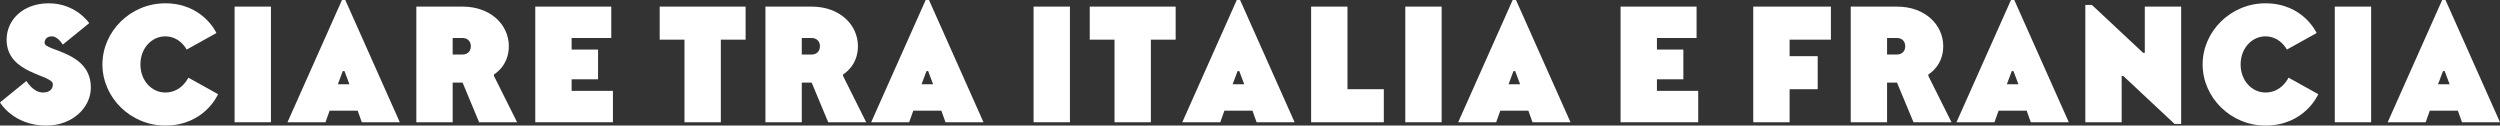
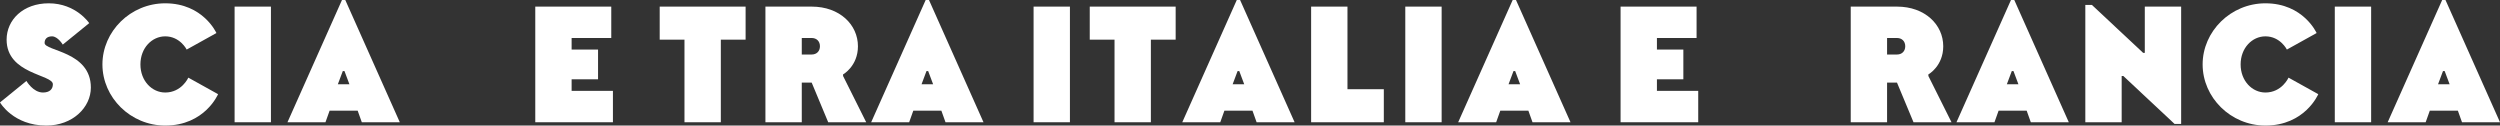
<svg xmlns="http://www.w3.org/2000/svg" version="1.1" id="Calque_1" x="0px" y="0px" width="896px" height="45px" viewBox="0 0 896 45" enable-background="new 0 0 896 45" xml:space="preserve">
  <rect x="0" y="0" width="896" height="45" fill="#333333" stroke="none" />
  <g>
    <path fill="#FFFFFF" d="M16.579,45C4.736,45,0,36.71,0,36.71l9.474-7.696c0,0,2.368,4.144,5.921,4.144   c2.368,0,3.553-1.184,3.553-2.959c0-3.554-16.579-3.554-16.579-15.986c0-7.106,5.921-13.026,15.099-13.026   c9.771,0,14.507,7.104,14.507,7.104L22.5,15.986c0,0-1.776-2.959-3.849-2.959c-1.777,0-2.665,0.946-2.665,2.368   c0,2.96,16.579,2.96,16.579,15.987C32.565,38.487,26.052,45,16.579,45z" />
    <path fill="#FFFFFF" d="M59.21,1.186c13.618,0,18.354,10.657,18.354,10.657l-10.657,5.921c0,0-2.368-4.736-7.697-4.736   c-4.737,0-8.882,4.144-8.882,10.065c0,5.921,4.145,10.064,8.882,10.064c5.921,0,8.29-5.328,8.29-5.328l10.656,5.922   c0,0-4.736,11.249-18.946,11.249c-12.434,0-22.5-10.065-22.5-21.907C36.71,11.25,46.776,1.186,59.21,1.186z" />
    <path fill="#FFFFFF" d="M84.079,2.369h13.026v41.446H84.079V2.369z" />
    <path fill="#FFFFFF" d="M129.672,43.815l-1.48-4.144h-10.065l-1.48,4.144h-13.618L122.566,0h1.185l19.539,43.815H129.672z    M123.455,25.461h-0.592l-1.777,4.737h4.146L123.455,25.461z" />
-     <path fill="#FFFFFF" d="M177.041,27.237l8.289,16.578h-13.619l-5.921-14.21h-3.552v14.21h-13.026V2.369h16.578   c10.066,0,16.579,6.513,16.579,14.211c0,7.104-5.328,10.124-5.328,10.064V27.237z M165.79,19.539c1.776,0,2.961-1.184,2.961-2.959   c0-1.777-1.185-2.962-2.961-2.962h-3.552v5.921H165.79z" />
    <path fill="#FFFFFF" d="M191.844,2.369h27.236v11.249h-14.211v4.146h9.474v10.657h-9.474v4.146h14.803v11.249h-27.828V2.369z" />
    <path fill="#FFFFFF" d="M236.435,14.212V2.369h30.789v11.843h-8.882v29.604h-13.025V14.212H236.435z" />
    <path fill="#FFFFFF" d="M302.158,27.237l8.288,16.578h-13.618l-5.921-14.21h-3.552v14.21h-13.027V2.369h16.579   c10.066,0,16.579,6.513,16.579,14.211c0,7.104-5.328,10.124-5.328,10.064V27.237z M290.907,19.539c1.776,0,2.961-1.184,2.961-2.959   c0-1.777-1.185-2.962-2.961-2.962h-3.552v5.921H290.907z" />
    <path fill="#FFFFFF" d="M338.868,43.815l-1.48-4.144h-10.065l-1.48,4.144h-13.618L331.763,0h1.185l19.539,43.815H338.868z    M332.651,25.461h-0.592l-1.777,4.737h4.146L332.651,25.461z" />
    <path fill="#FFFFFF" d="M370.434,2.369h13.026v41.446h-13.026V2.369z" />
    <path fill="#FFFFFF" d="M390.565,14.212V2.369h30.79v11.843h-8.883v29.604h-13.025V14.212H390.565z" />
    <path fill="#FFFFFF" d="M450.367,43.815l-1.479-4.144h-10.066l-1.479,4.144h-13.618L443.263,0h1.184l19.54,43.815H450.367z    M444.151,25.461h-0.593l-1.776,4.737h4.146L444.151,25.461z" />
    <path fill="#FFFFFF" d="M495.96,31.974v11.842h-26.053V2.369h13.026v29.604H495.96z" />
    <path fill="#FFFFFF" d="M503.657,2.369h13.026v41.446h-13.026V2.369z" />
    <path fill="#FFFFFF" d="M549.249,43.815l-1.479-4.144h-10.066l-1.479,4.144h-13.618L542.145,0h1.184l19.54,43.815H549.249z    M543.033,25.461h-0.592l-1.777,4.737h4.146L543.033,25.461z" />
    <path fill="#FFFFFF" d="M580.814,2.369h27.237v11.249h-14.21v4.146h9.473v10.657h-9.473v4.146h14.803v11.249h-27.83V2.369z" />
-     <path fill="#FFFFFF" d="M628.367,2.369h27.829v11.843h-14.802v5.92h10.064v11.842h-10.064v11.842h-13.027V2.369z" />
    <path fill="#FFFFFF" d="M691.131,27.237l8.289,16.578h-13.619l-5.92-14.21h-3.553v14.21h-13.026V2.369h16.579   c10.065,0,16.578,6.513,16.578,14.211c0,7.104-5.328,10.124-5.328,10.064V27.237z M679.881,19.539c1.775,0,2.96-1.184,2.96-2.959   c0-1.777-1.185-2.962-2.96-2.962h-3.553v5.921H679.881z" />
    <path fill="#FFFFFF" d="M727.841,43.815l-1.479-4.144h-10.066l-1.479,4.144h-13.619L720.736,0h1.184l19.539,43.815H727.841z    M721.624,25.461h-0.592l-1.777,4.737h4.146L721.624,25.461z" />
    <path fill="#FFFFFF" d="M779.354,44.408l-18.355-17.171h-0.592v16.578h-13.026V1.777h2.368l18.355,17.171h0.592V2.369h13.026   v42.039H779.354z" />
    <path fill="#FFFFFF" d="M811.921,1.186c13.618,0,18.355,10.657,18.355,10.657l-10.657,5.921c0,0-2.369-4.736-7.698-4.736   c-4.736,0-8.881,4.144-8.881,10.065c0,5.921,4.145,10.064,8.881,10.064c5.922,0,8.29-5.328,8.29-5.328l10.657,5.922   c0,0-4.736,11.249-18.947,11.249c-12.434,0-22.499-10.065-22.499-21.907C789.422,11.25,799.487,1.186,811.921,1.186z" />
    <path fill="#FFFFFF" d="M836.79,2.369h13.026v41.446H836.79V2.369z" />
    <path fill="#FFFFFF" d="M882.382,43.815l-1.479-4.144h-10.066l-1.479,4.144h-13.618L875.277,0h1.184L896,43.815H882.382z    M876.166,25.461h-0.593l-1.777,4.737h4.146L876.166,25.461z" />
  </g>
</svg>